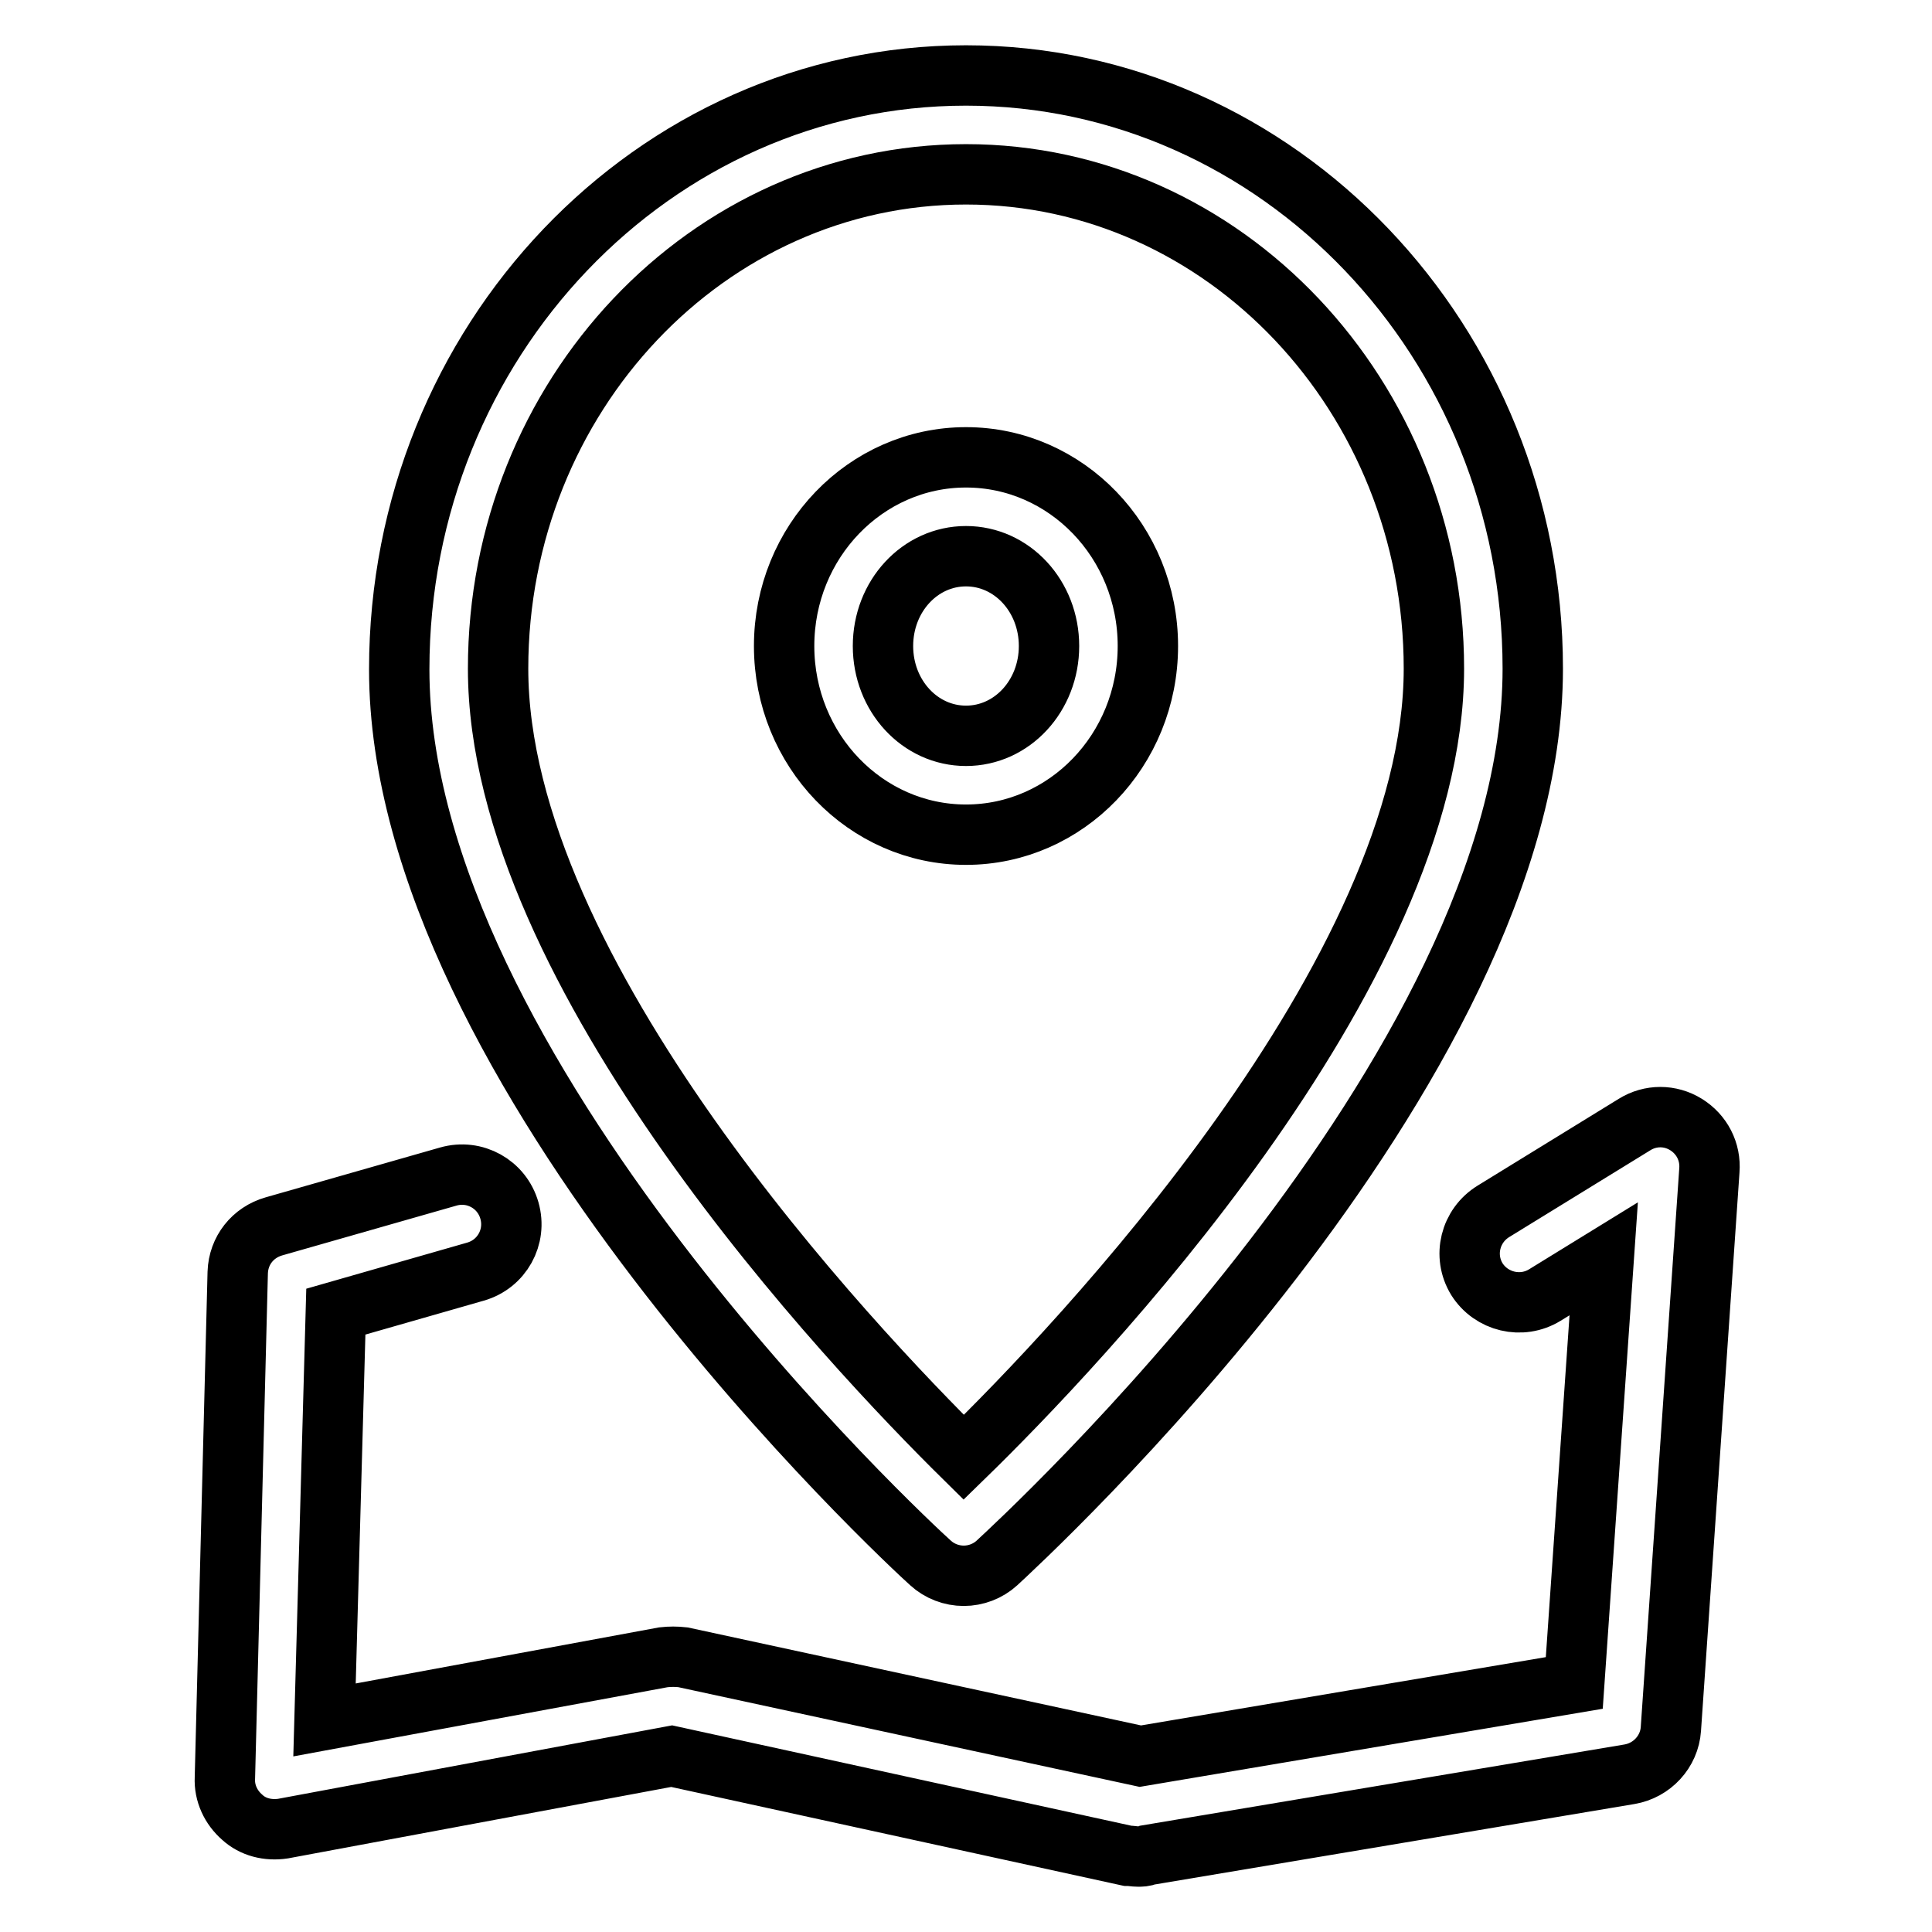
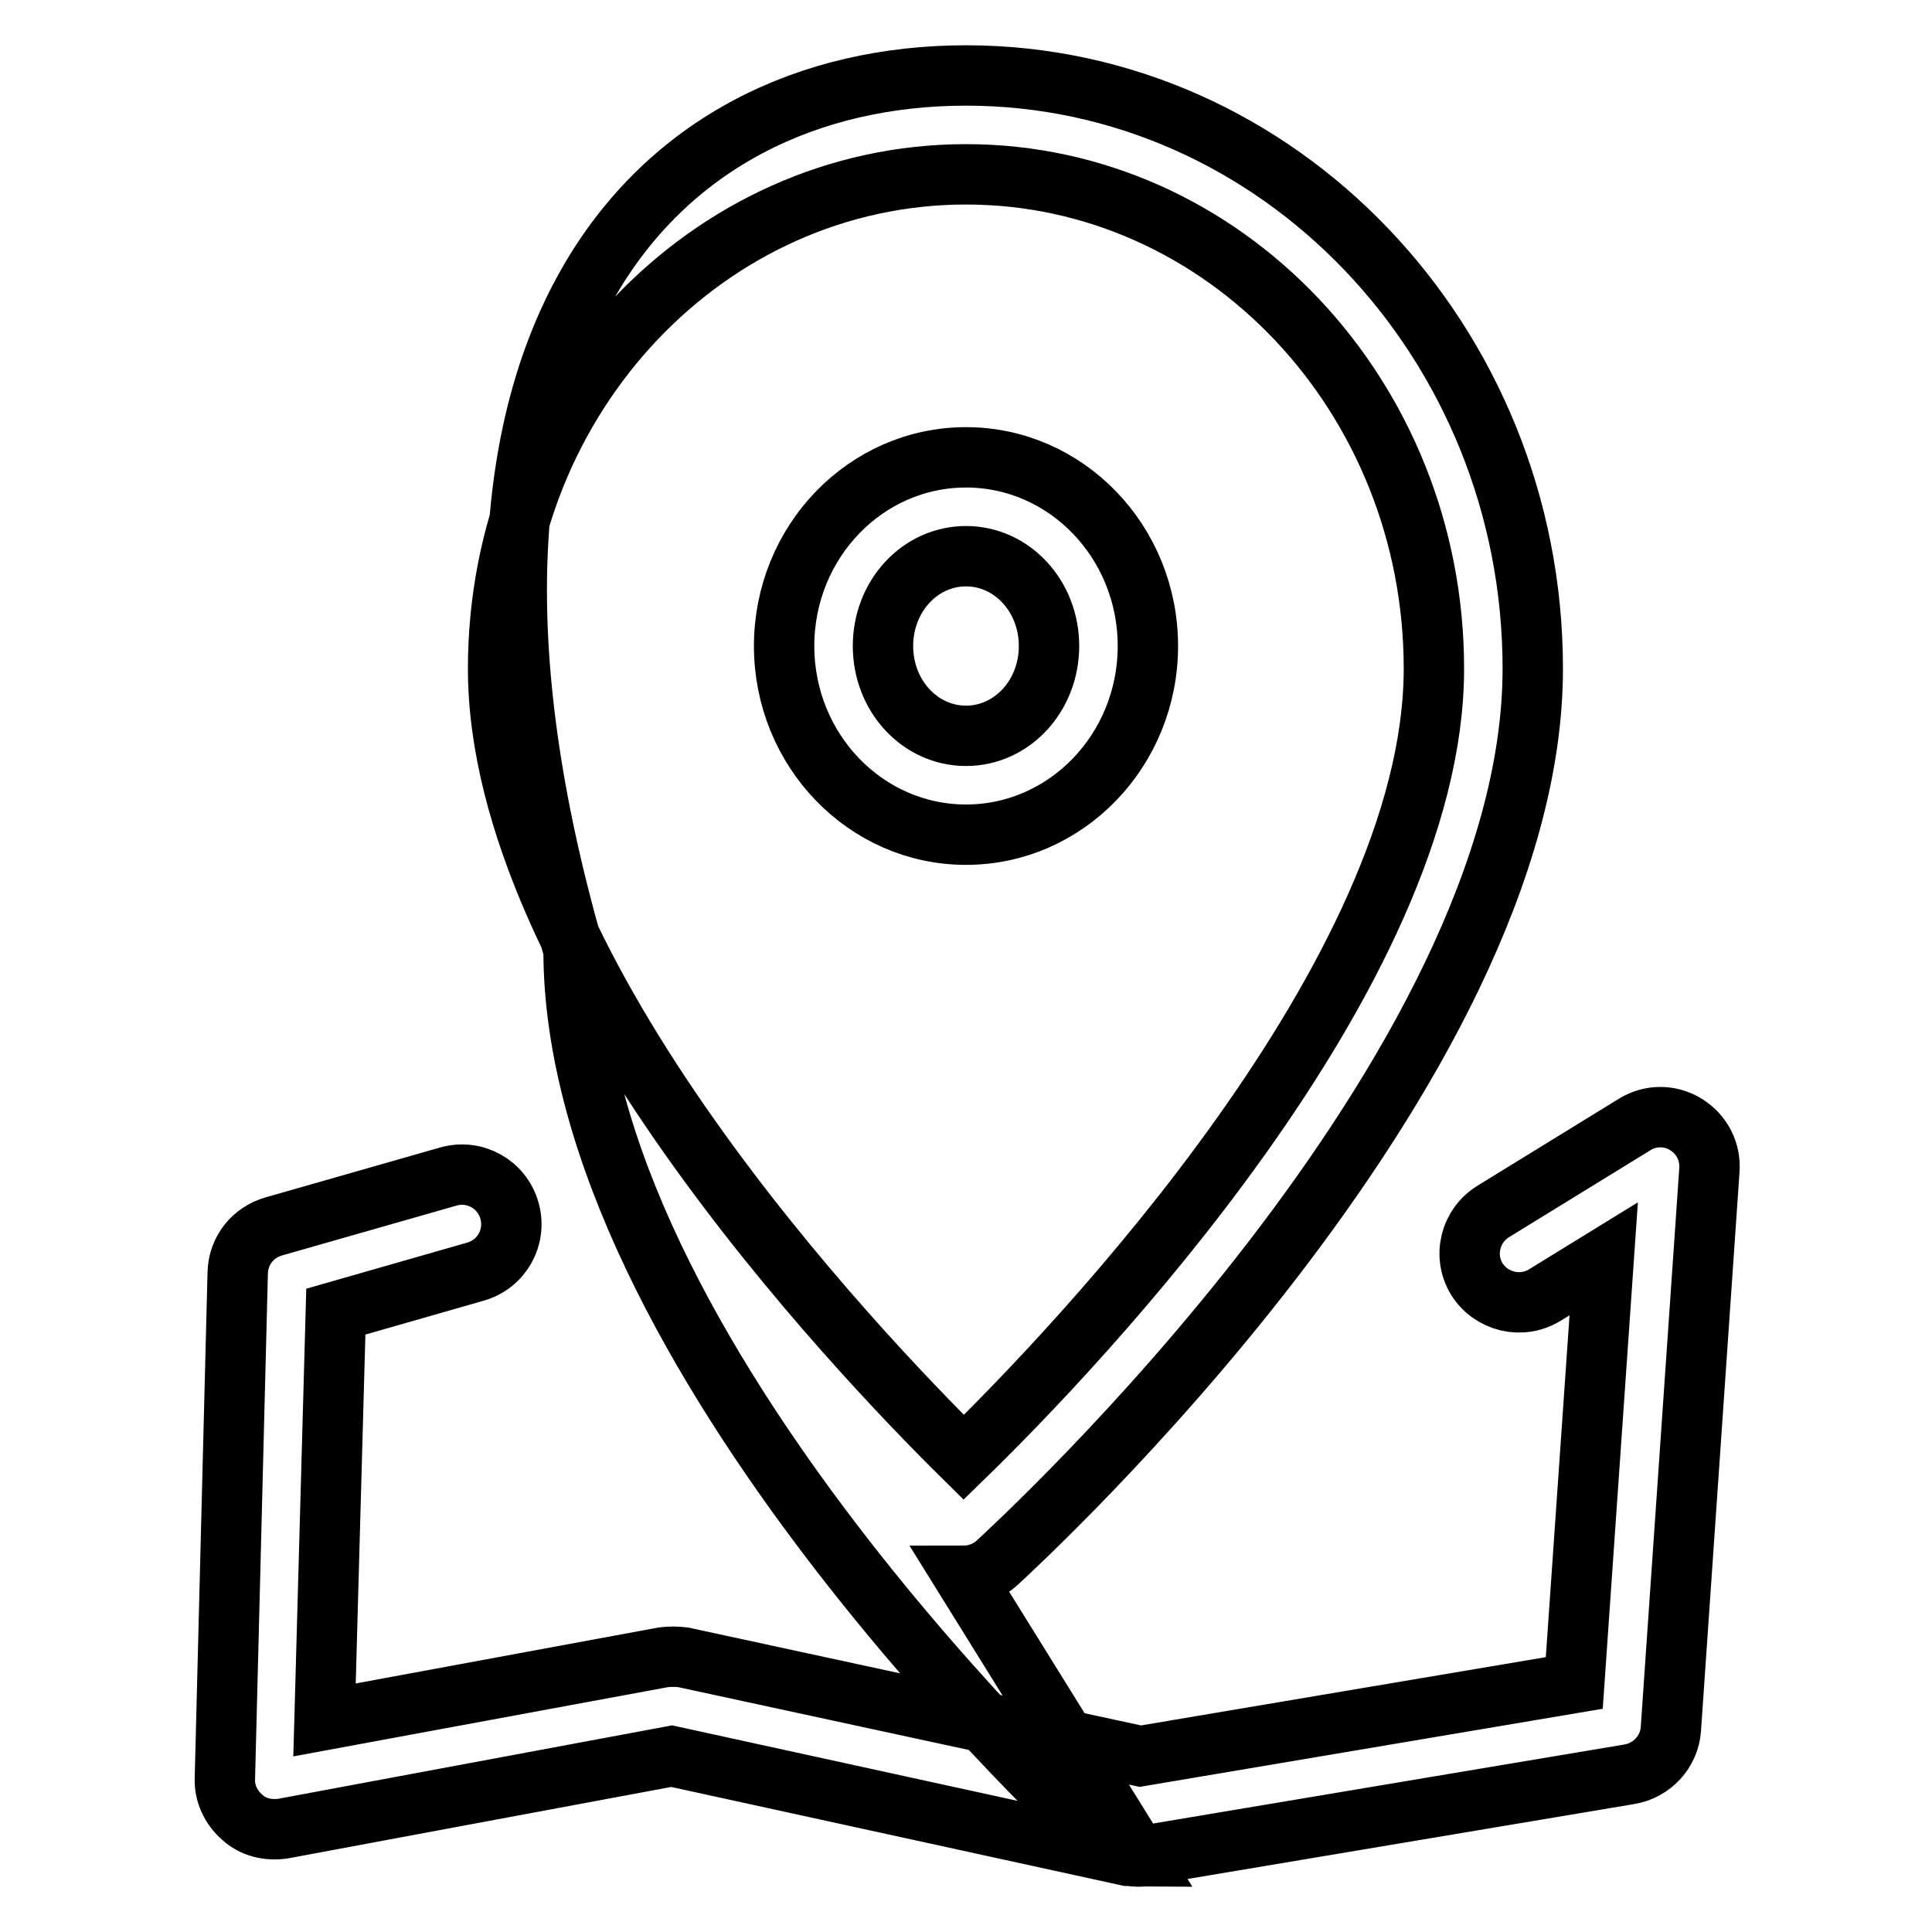
<svg xmlns="http://www.w3.org/2000/svg" version="1.1" x="0px" y="0px" viewBox="0 0 256 256" enable-background="new 0 0 256 256" xml:space="preserve">
  <g>
-     <path stroke-width="8" fill-opacity="0" stroke="#000000" d="M150.8,246c-0.5,0-0.9-0.1-1.4-0.1L89,232.7l-51.5,9.6c-2,0.3-4-0.2-5.4-1.5c-1.5-1.3-2.4-3.2-2.3-5.2 l1.7-67c0.1-2.9,2-5.3,4.8-6.1l23.1-6.6c3.5-1,7.1,1,8.1,4.5c1,3.5-1,7.1-4.5,8.1l-18.5,5.3L43,227.9l44.9-8.3 c0.9-0.1,1.7-0.1,2.6,0l60.6,13.1l57.5-9.7l3.9-56.2l-7.8,4.8c-3.1,1.9-7.1,0.9-9-2.1c-1.9-3.1-0.9-7.1,2.2-9l18.7-11.5 c2.1-1.3,4.7-1.3,6.8,0c2.1,1.3,3.3,3.6,3.1,6.1l-5.1,74c-0.2,3-2.5,5.5-5.5,6l-63.8,10.7C151.6,246,151.2,246,150.8,246z  M127.7,208.8c-1.6,0-3.2-0.6-4.4-1.7c-2.9-2.6-70.4-65.1-70.4-118.4C52.9,45.3,86.6,10,128,10c41.4,0,75.1,35.3,75.1,78.6 c0,53.4-68.1,115.8-71,118.5C130.9,208.2,129.3,208.8,127.7,208.8z M128,23.1c-34.2,0-62,29.4-62,65.5c0,40.4,46.9,89.9,61.7,104.5 C142.6,178.6,190,129,190,88.6C190,52.5,162.2,23.1,128,23.1z M128,110.6c-13.3,0-24.1-11.2-24.1-25c0-13.8,10.8-25,24.1-25 s24.1,11.2,24.1,25C152.1,99.4,141.3,110.6,128,110.6z M128,73.7c-6.1,0-11,5.3-11,11.9c0,6.6,4.9,11.9,11,11.9 c6.1,0,11-5.3,11-11.9C139,79,134.1,73.7,128,73.7z" />
+     <path stroke-width="8" fill-opacity="0" stroke="#000000" d="M150.8,246c-0.5,0-0.9-0.1-1.4-0.1L89,232.7l-51.5,9.6c-2,0.3-4-0.2-5.4-1.5c-1.5-1.3-2.4-3.2-2.3-5.2 l1.7-67c0.1-2.9,2-5.3,4.8-6.1l23.1-6.6c3.5-1,7.1,1,8.1,4.5c1,3.5-1,7.1-4.5,8.1l-18.5,5.3L43,227.9l44.9-8.3 c0.9-0.1,1.7-0.1,2.6,0l60.6,13.1l57.5-9.7l3.9-56.2l-7.8,4.8c-3.1,1.9-7.1,0.9-9-2.1c-1.9-3.1-0.9-7.1,2.2-9l18.7-11.5 c2.1-1.3,4.7-1.3,6.8,0c2.1,1.3,3.3,3.6,3.1,6.1l-5.1,74c-0.2,3-2.5,5.5-5.5,6l-63.8,10.7C151.6,246,151.2,246,150.8,246z  c-1.6,0-3.2-0.6-4.4-1.7c-2.9-2.6-70.4-65.1-70.4-118.4C52.9,45.3,86.6,10,128,10c41.4,0,75.1,35.3,75.1,78.6 c0,53.4-68.1,115.8-71,118.5C130.9,208.2,129.3,208.8,127.7,208.8z M128,23.1c-34.2,0-62,29.4-62,65.5c0,40.4,46.9,89.9,61.7,104.5 C142.6,178.6,190,129,190,88.6C190,52.5,162.2,23.1,128,23.1z M128,110.6c-13.3,0-24.1-11.2-24.1-25c0-13.8,10.8-25,24.1-25 s24.1,11.2,24.1,25C152.1,99.4,141.3,110.6,128,110.6z M128,73.7c-6.1,0-11,5.3-11,11.9c0,6.6,4.9,11.9,11,11.9 c6.1,0,11-5.3,11-11.9C139,79,134.1,73.7,128,73.7z" />
  </g>
</svg>